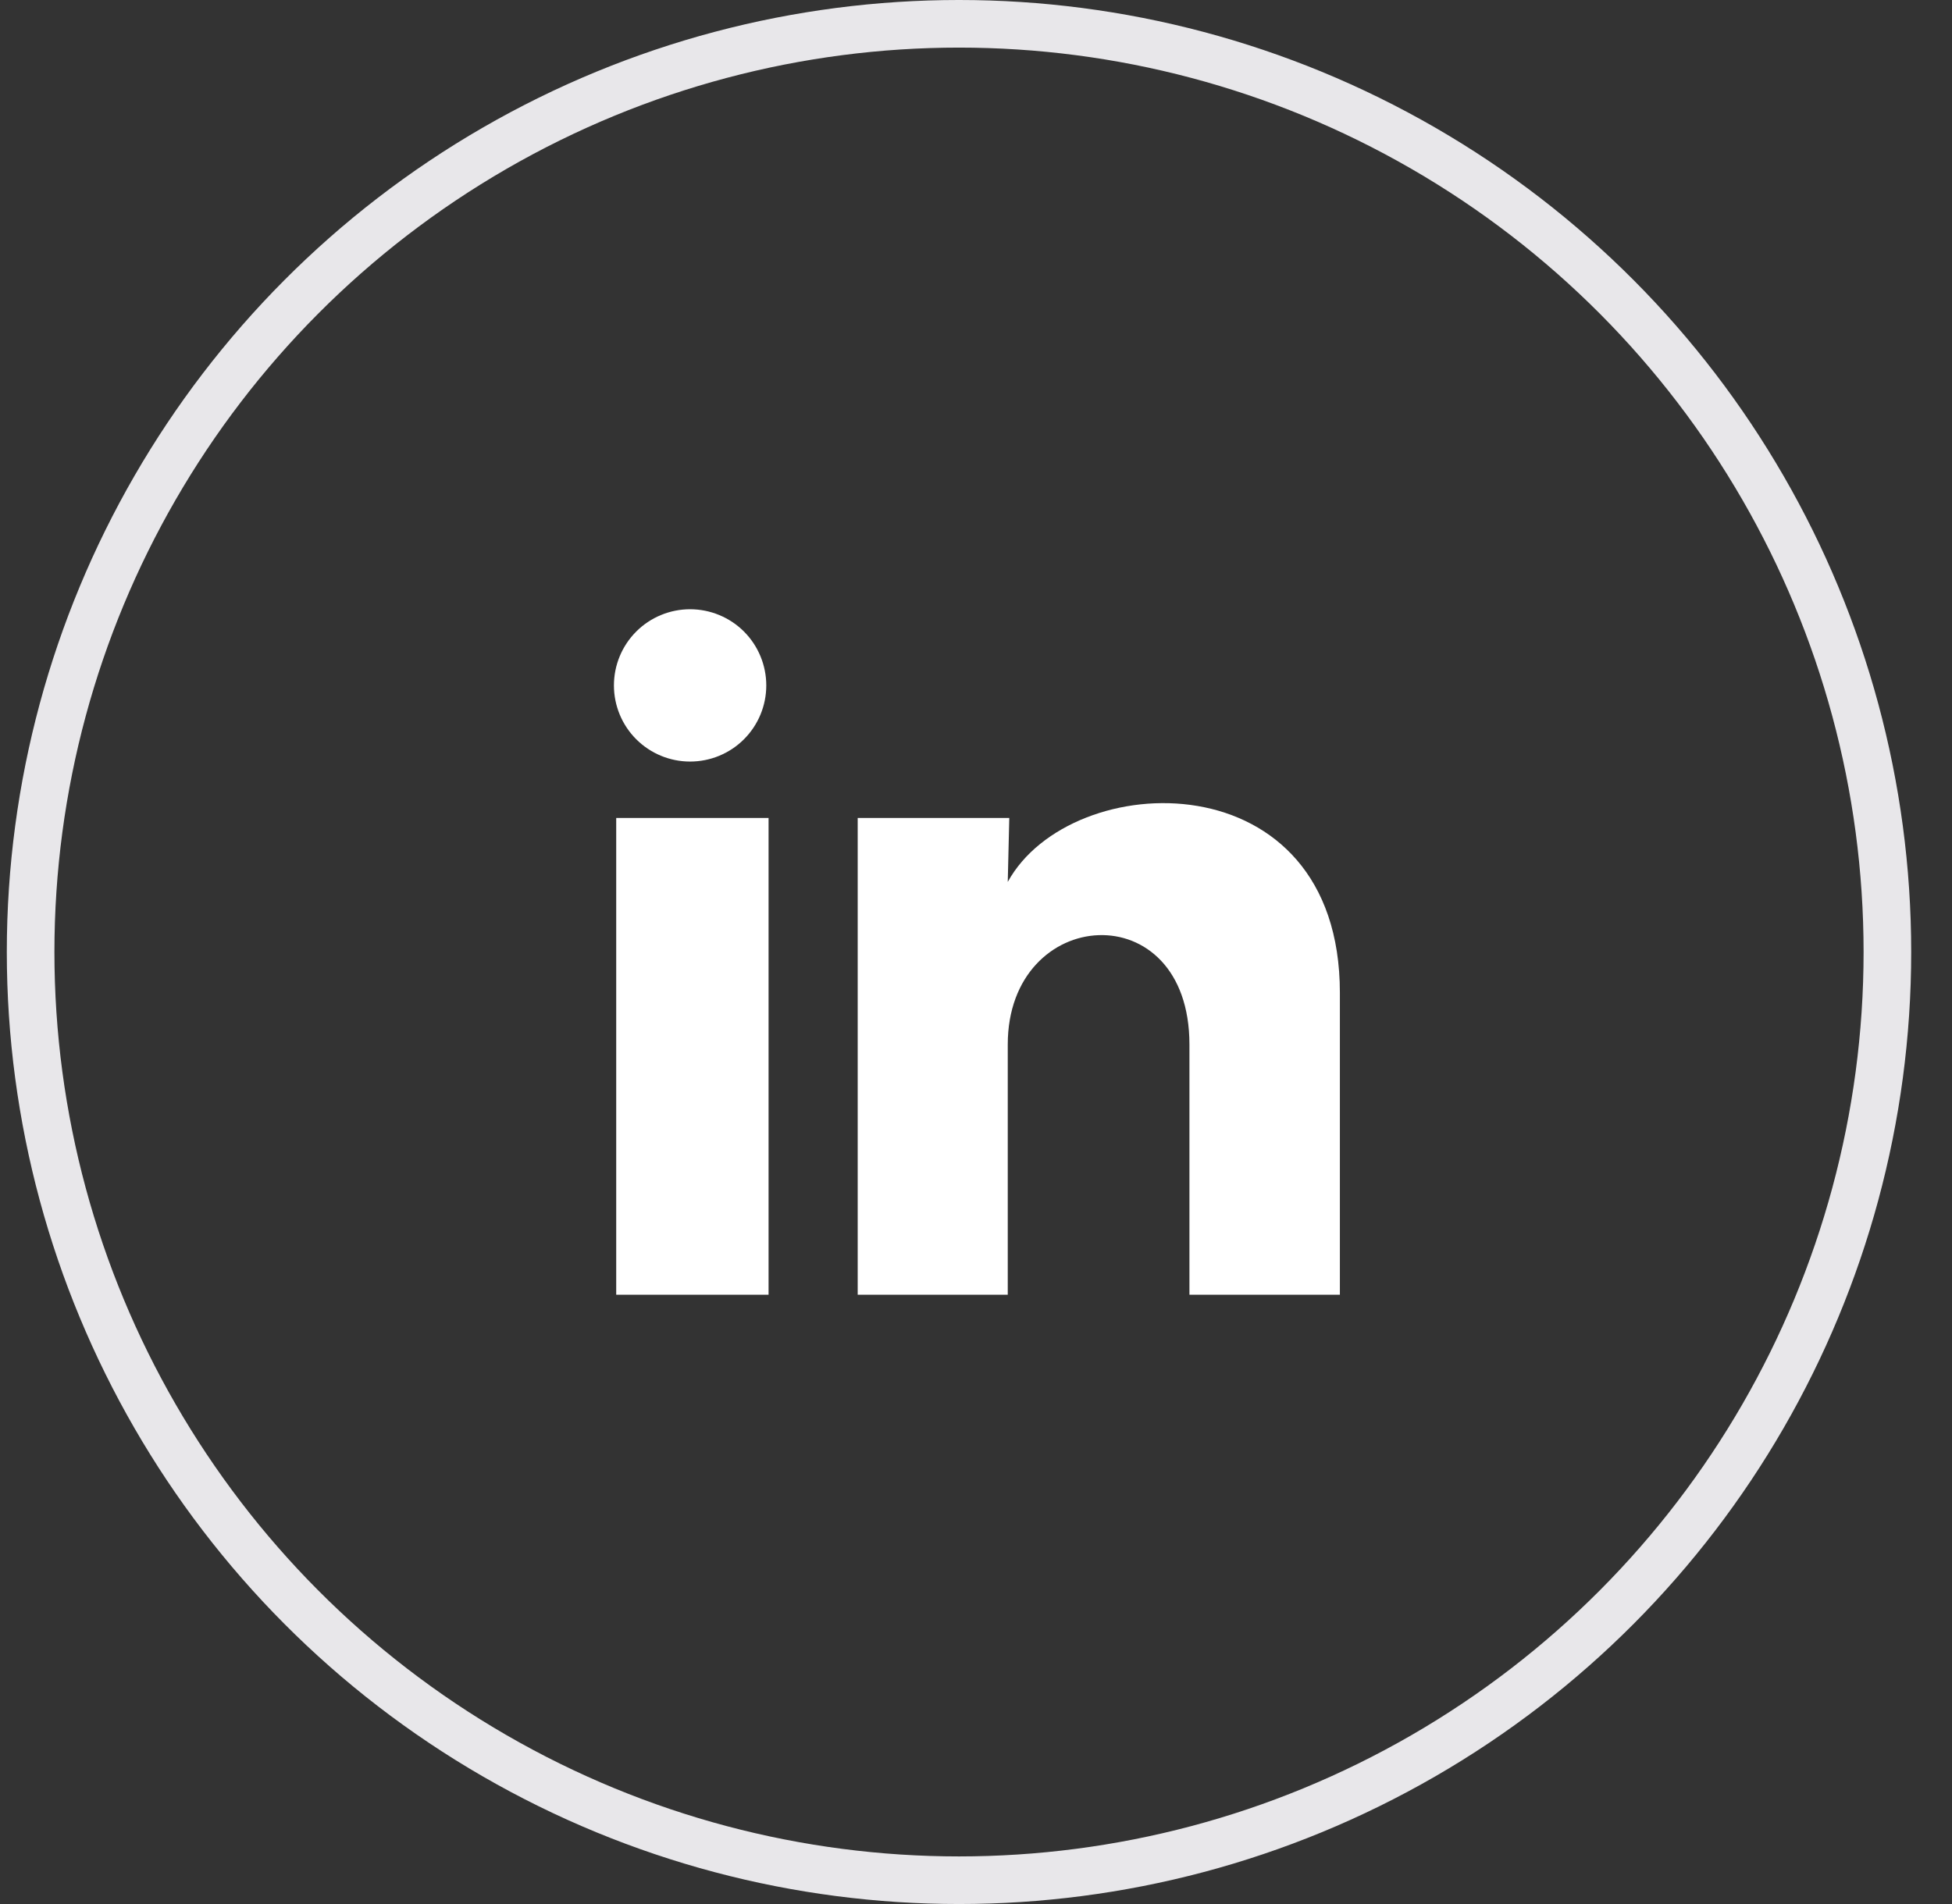
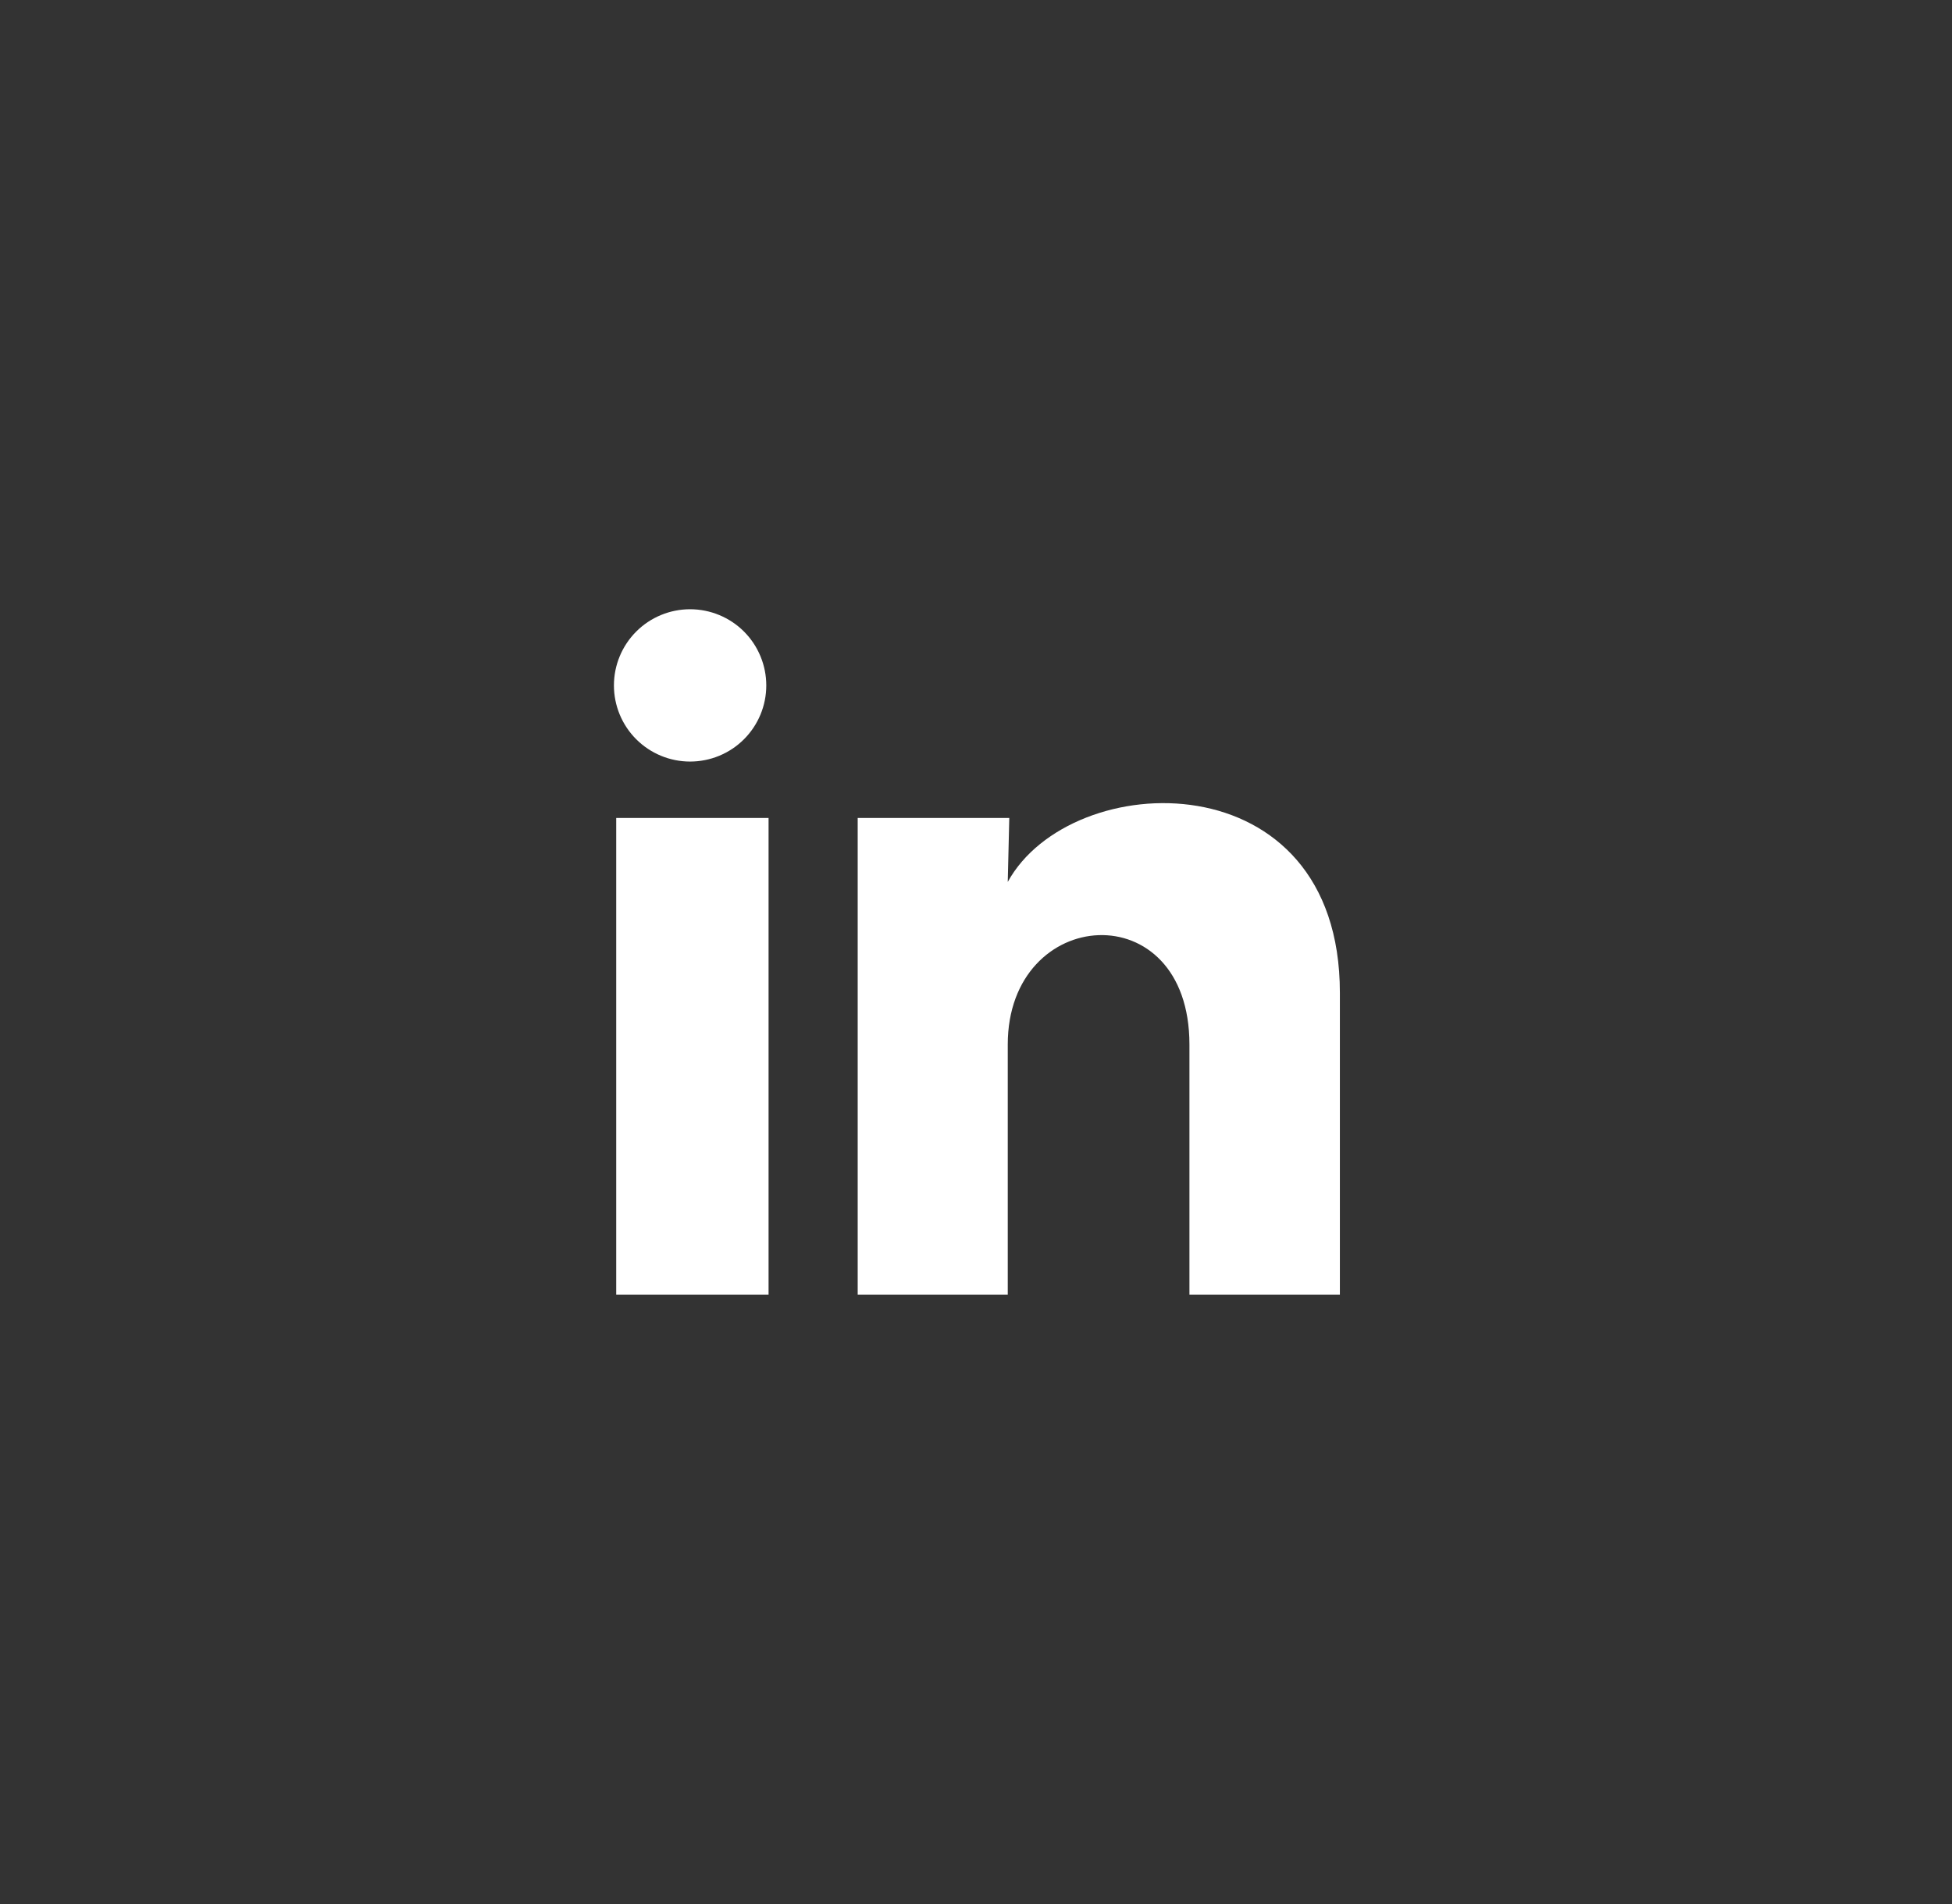
<svg xmlns="http://www.w3.org/2000/svg" width="41" height="40" viewBox="0 0 41 40" fill="none">
  <rect x="0" y="0" width="41" height="40" fill="#333333" stroke="none" />
  <path d="M16.095 14.4C16.095 14.825 15.926 15.231 15.626 15.531C15.326 15.831 14.919 15.999 14.494 15.999C14.07 15.999 13.663 15.83 13.363 15.53C13.063 15.23 12.895 14.823 12.895 14.399C12.895 13.974 13.064 13.567 13.364 13.267C13.664 12.967 14.072 12.799 14.496 12.799C14.92 12.8 15.327 12.968 15.627 13.268C15.927 13.569 16.095 13.976 16.095 14.4ZM16.143 17.184H12.943V27.2H16.143V17.184ZM21.199 17.184H18.015V27.2H21.167V21.944C21.167 19.016 24.983 18.744 24.983 21.944V27.2H28.143V20.856C28.143 15.92 22.495 16.104 21.167 18.528L21.199 17.184Z" fill="white" />
-   <circle cx="20.143" cy="20" r="19.5" stroke="#E8E7EA" />
</svg>